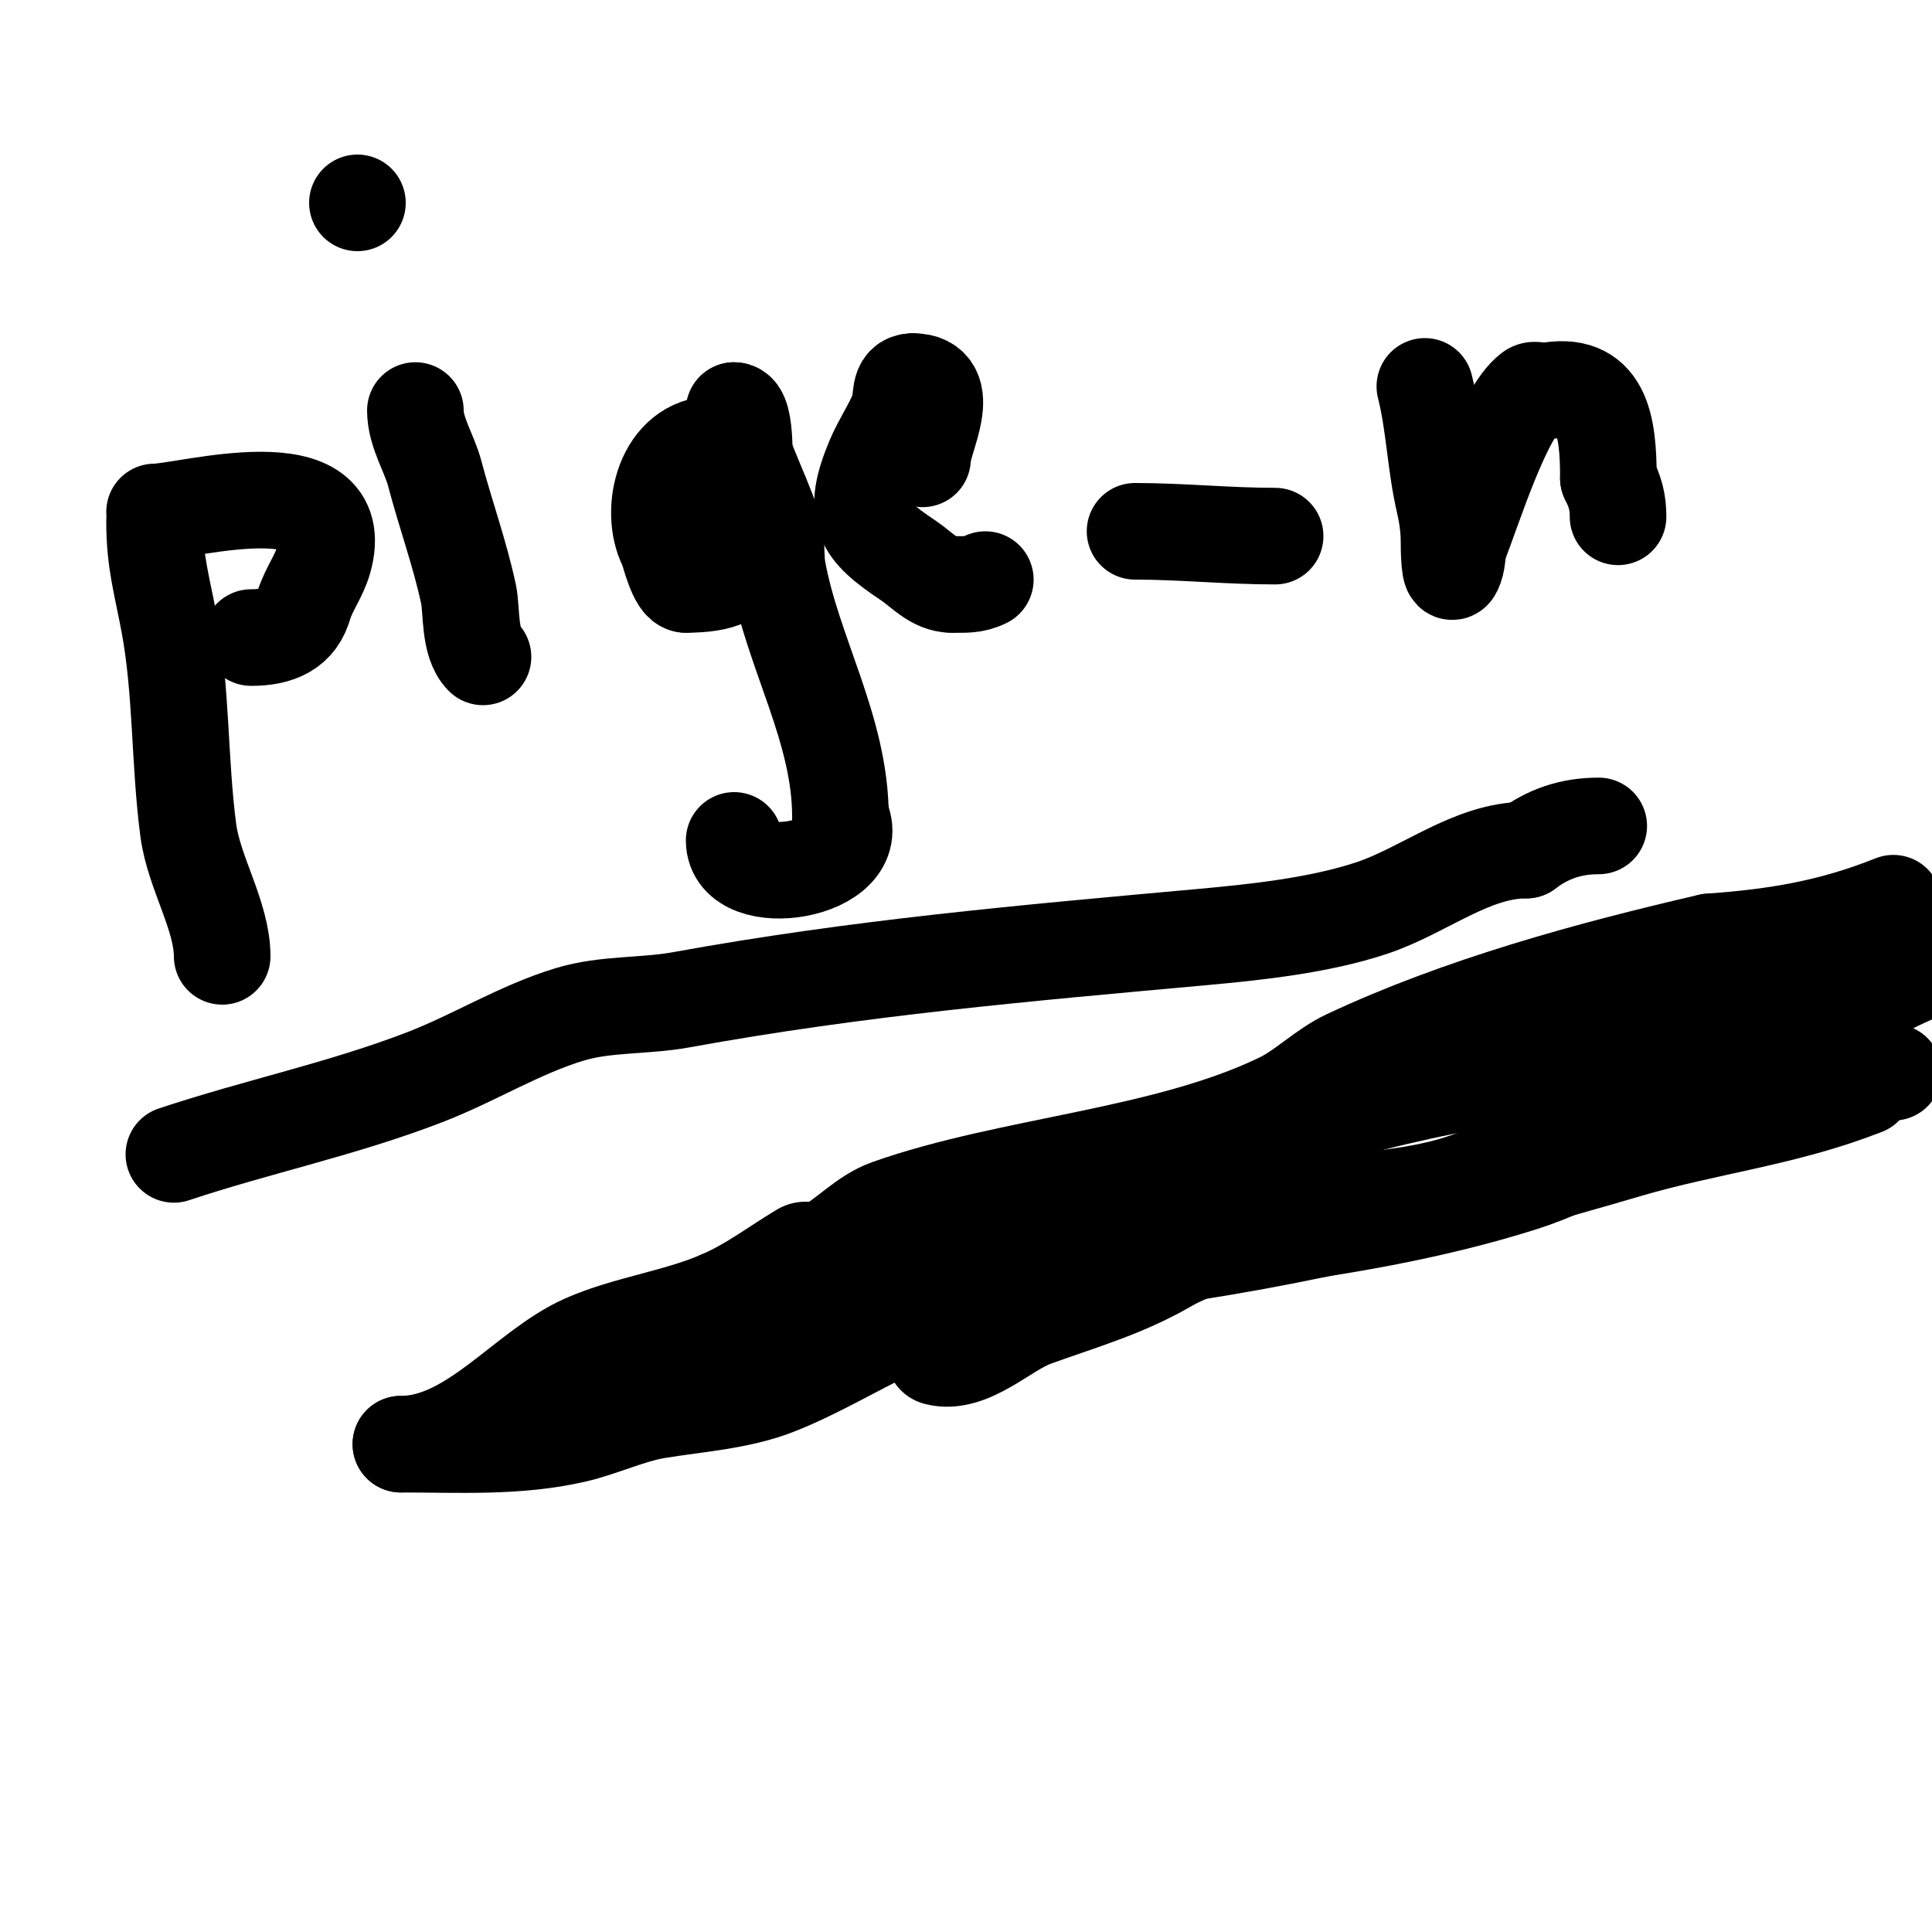
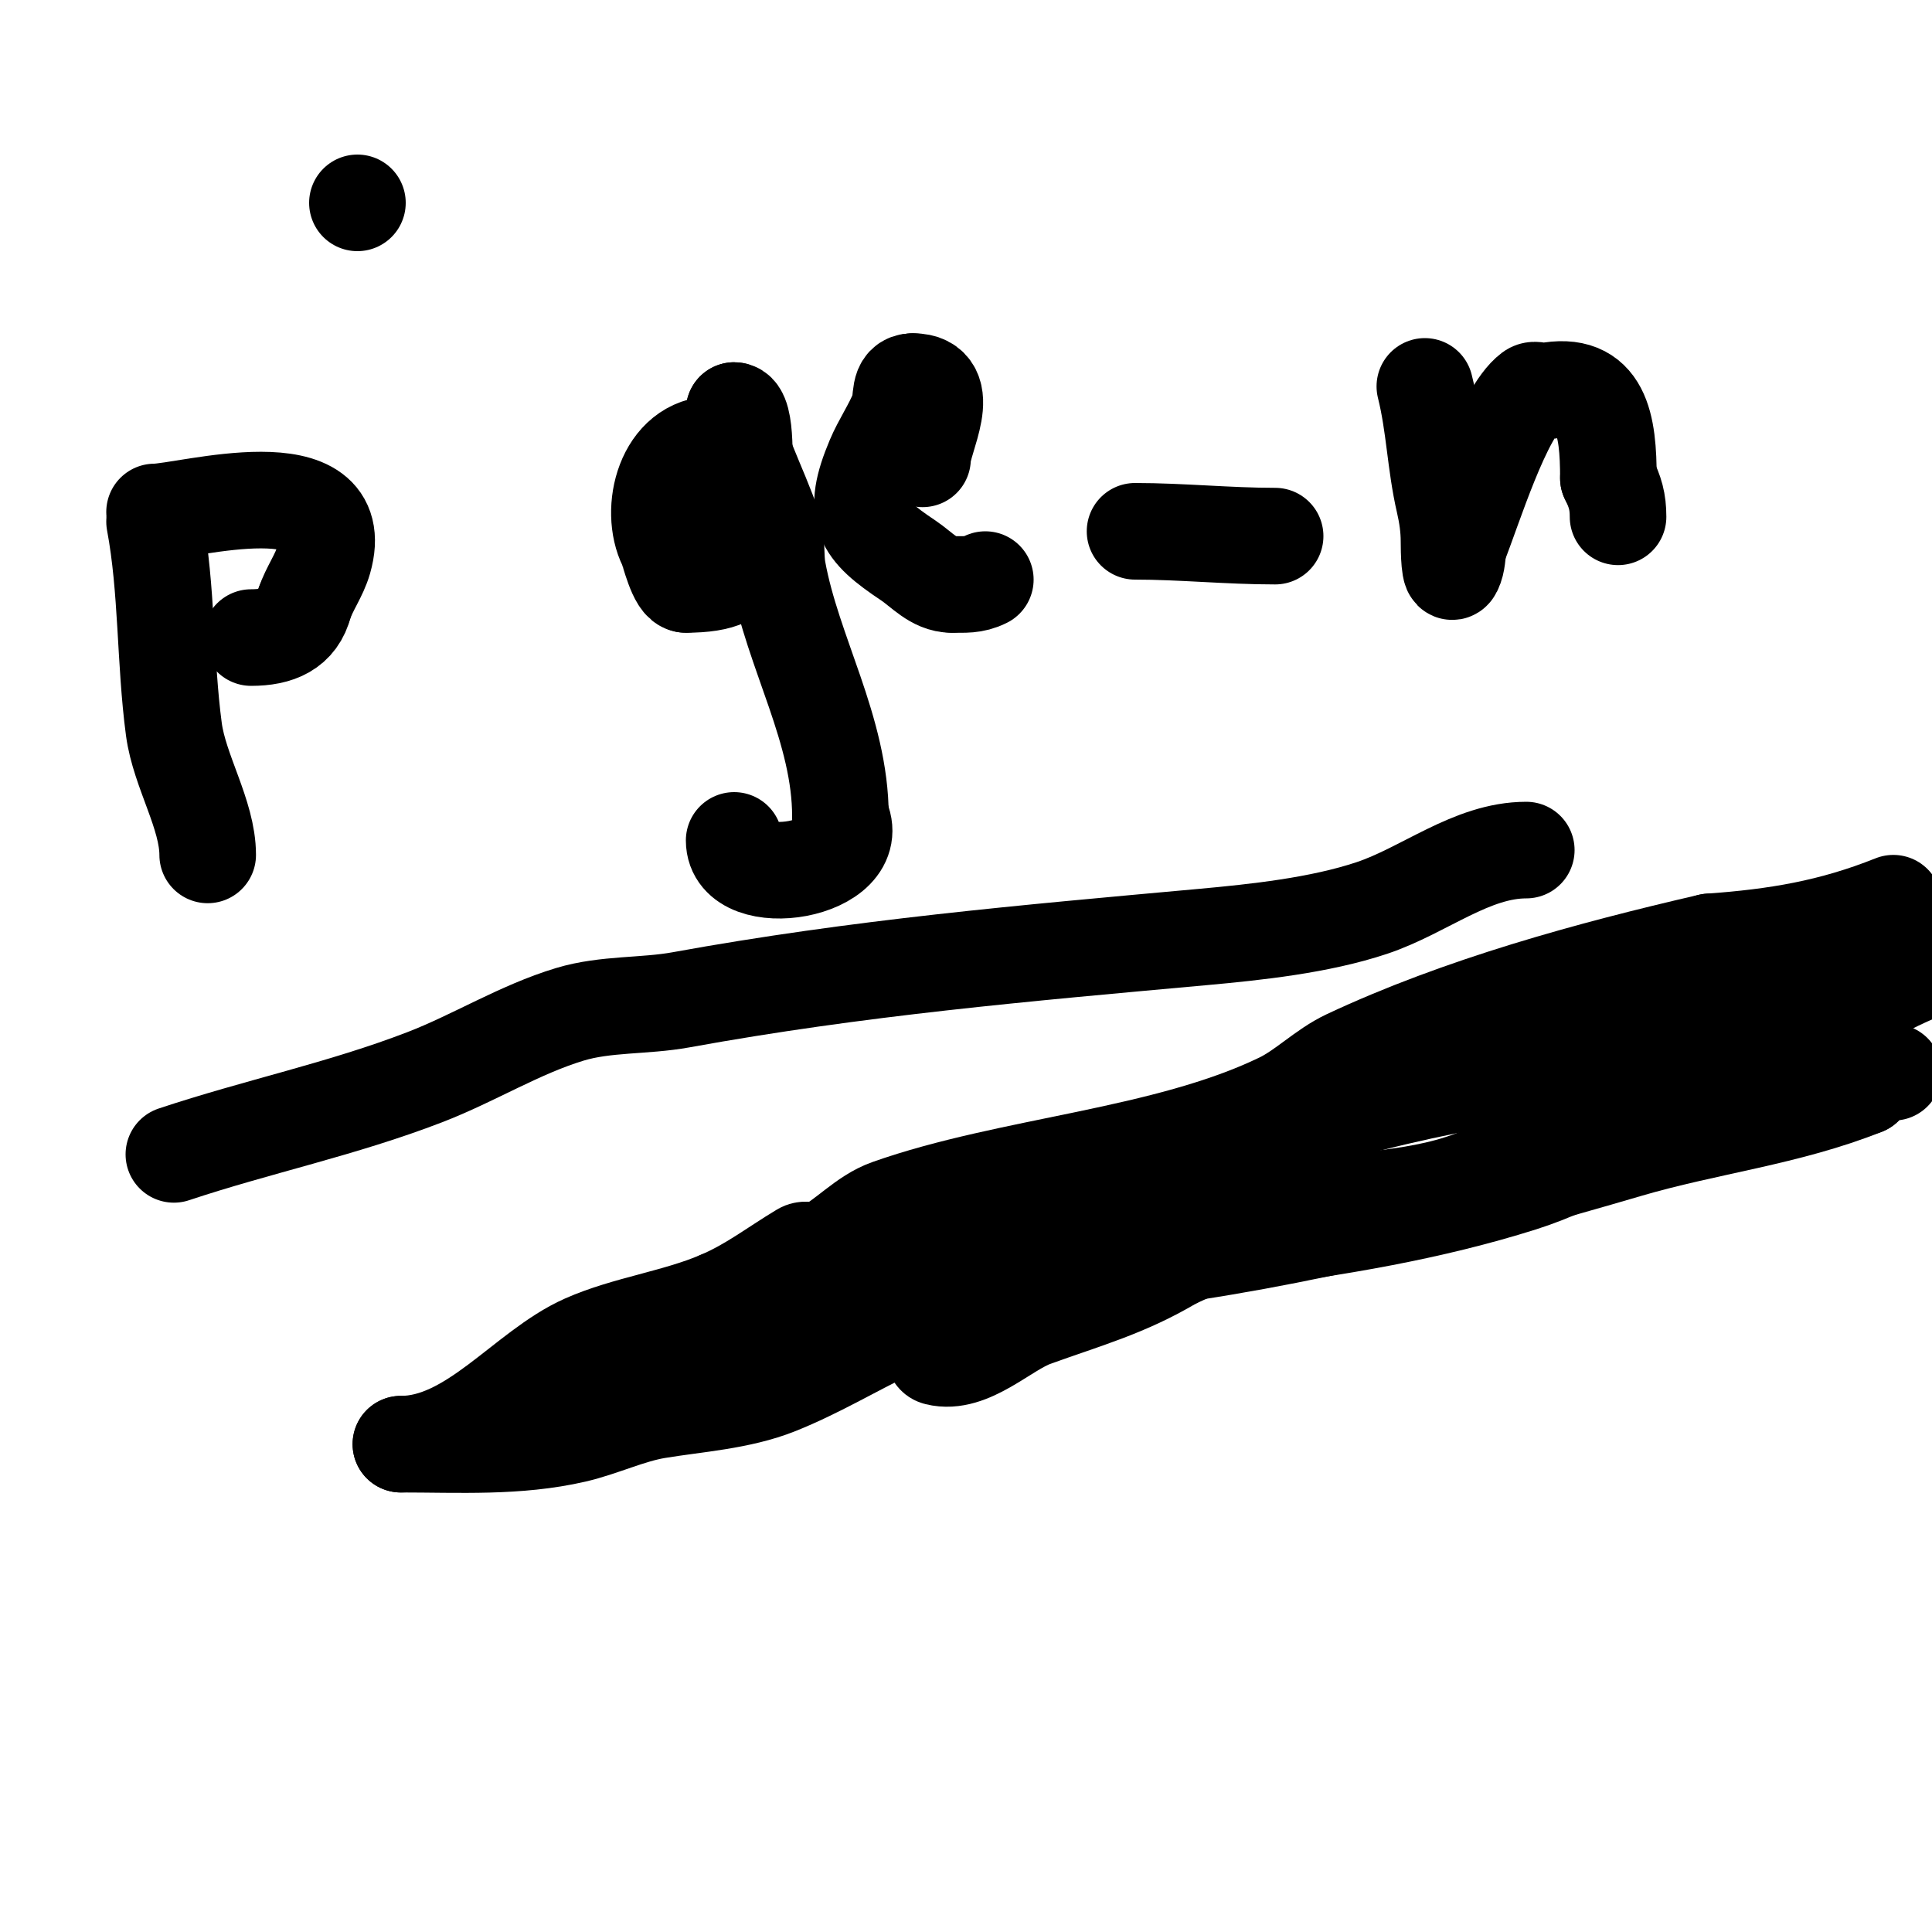
<svg xmlns="http://www.w3.org/2000/svg" viewBox="0 0 400 400" version="1.1">
  <g fill="none" stroke="#000000" stroke-width="20" stroke-linecap="round" stroke-linejoin="round">
-     <path d="M32,108c0,8.279 1.494,12.965 3,21c2.638,14.069 2.107,28.8 4,43c1.156,8.669 7,17.671 7,26" />
+     <path d="M32,108c2.638,14.069 2.107,28.8 4,43c1.156,8.669 7,17.671 7,26" />
    <path d="M32,106c6.448,0 40.687,-9.903 35,10c-0.902,3.157 -2.962,5.886 -4,9" />
    <path d="M63,125c-1.324,5.297 -5.466,7 -11,7" />
-     <path d="M86,85c0,4.507 2.916,8.881 4,13c2.212,8.407 5.178,16.496 7,25c0.718,3.351 0.084,10.084 3,13" />
    <path d="M74,42l0,0" />
    <path d="M148,92c-10.459,0 -13.712,13.575 -10,21c0.559,1.117 2.06,8 4,8" />
    <path d="M142,121c15.204,0 12,-6.902 12,-21c0,-2.413 0.794,-15 -2,-15" />
    <path d="M152,85c0,6.485 5.156,15.469 8,24c0.977,2.932 0.465,6.057 1,9c3.134,17.237 13,33.056 13,51" />
    <path d="M174,169c5.685,11.371 -22,15.775 -22,5" />
    <path d="M152,174" />
    <path d="M191,95c0,-4.025 6.904,-16 -2,-16" />
    <path d="M189,79c-3.203,0 -2.07,3.674 -3,6c-1.384,3.46 -3.554,6.565 -5,10c-4.796,11.392 -2.504,14.664 7,21c2.864,1.91 5.41,5 9,5" />
    <path d="M197,121c2.651,0 4.591,0.205 7,-1" />
    <path d="M235,110c9.626,0 19.245,1 29,1" />
    <path d="M295,80c2.018,8.07 2.116,15.836 4,24c0.604,2.619 1,5.313 1,8c0,2.028 0.093,7.814 1,6c0.76,-1.52 0.667,-3.333 1,-5" />
    <path d="M302,113c3.051,-7.627 9.167,-27.625 15,-32c0.8,-0.6 2.019,0.196 3,0c11.669,-2.334 13,6.918 13,18" />
    <path d="M333,99c1.404,2.808 2,4.842 2,8" />
    <path d="M36,239c17.344,-5.781 34.793,-9.359 52,-16c10.167,-3.924 19.567,-9.85 30,-13c7.402,-2.234 15.393,-1.617 23,-3c36.748,-6.681 70.931,-9.63 108,-13c11.07,-1.006 24.217,-2.406 35,-6c10.887,-3.629 20.643,-12 32,-12" />
-     <path d="M316,176c4.568,-3.426 9.287,-5 15,-5" />
    <path d="M145,280c29.269,-10.643 58.332,-15.283 89,-19c34.534,-4.186 69.874,-13.257 103,-23c16.367,-4.814 33.114,-6.645 49,-13" />
    <path d="M386,225c2.106,-2.106 3.018,-3 6,-3" />
    <path d="M209,269c-18.195,0 -31.622,11.449 -48,18c-7.843,3.137 -16.974,3.662 -25,5c-5.664,0.944 -11.396,3.707 -17,5c-11.83,2.73 -23.947,2 -36,2" />
    <path d="M83,299c14.71,0 25.618,-15.497 38,-21c8.685,-3.86 18.99,-5.139 28,-9" />
    <path d="M149,269c6.471,-2.773 11.092,-6.455 17,-10c1.143,-0.686 2.807,0.596 4,0c4.962,-2.481 8.768,-7.154 14,-9c25.139,-8.873 57.088,-10.487 81,-22c4.999,-2.407 8.977,-6.645 14,-9c23.283,-10.914 50.022,-18.236 75,-24" />
    <path d="M354,195c13.758,-0.983 25.187,-2.875 38,-8" />
    <path d="M401,200c-15.057,5.019 -27.558,16.186 -42,21c-18.295,6.098 -35.697,15.96 -54,23c-13.485,5.187 -27.572,3.804 -41,8c-5.276,1.649 -16.227,6.83 -21,9" />
    <path d="M243,261c-9.811,5.886 -18.729,8.265 -29,12c-5.961,2.168 -13.17,9.708 -20,8c-2.071,-0.518 1.975,-4.325 4,-5c3.962,-1.321 7.549,-3.647 11,-6c4.584,-3.125 9.653,-5.553 14,-9c8.567,-6.794 16.401,-14.764 26,-20" />
    <path d="M249,241c25.921,-12.961 53.75,-16.768 82,-22c11.49,-2.128 21.982,-2.995 33,-6c0.754,-0.206 22.098,-5 15,-5" />
    <path d="M379,208c-7.125,7.125 -17.59,11.648 -26,17c-11.307,7.195 -25.045,15.909 -38,20c-37.409,11.813 -78.576,13.089 -117,19c-17.204,2.647 -35.092,10.182 -51,17c-7.24,3.103 -13.207,7.441 -21,9" />
    <path d="M126,290c-9.058,0 -1.907,-1.639 1,-6" />
    <path d="M127,284c1.944,0 3.445,-1.834 5,-3" />
  </g>
</svg>